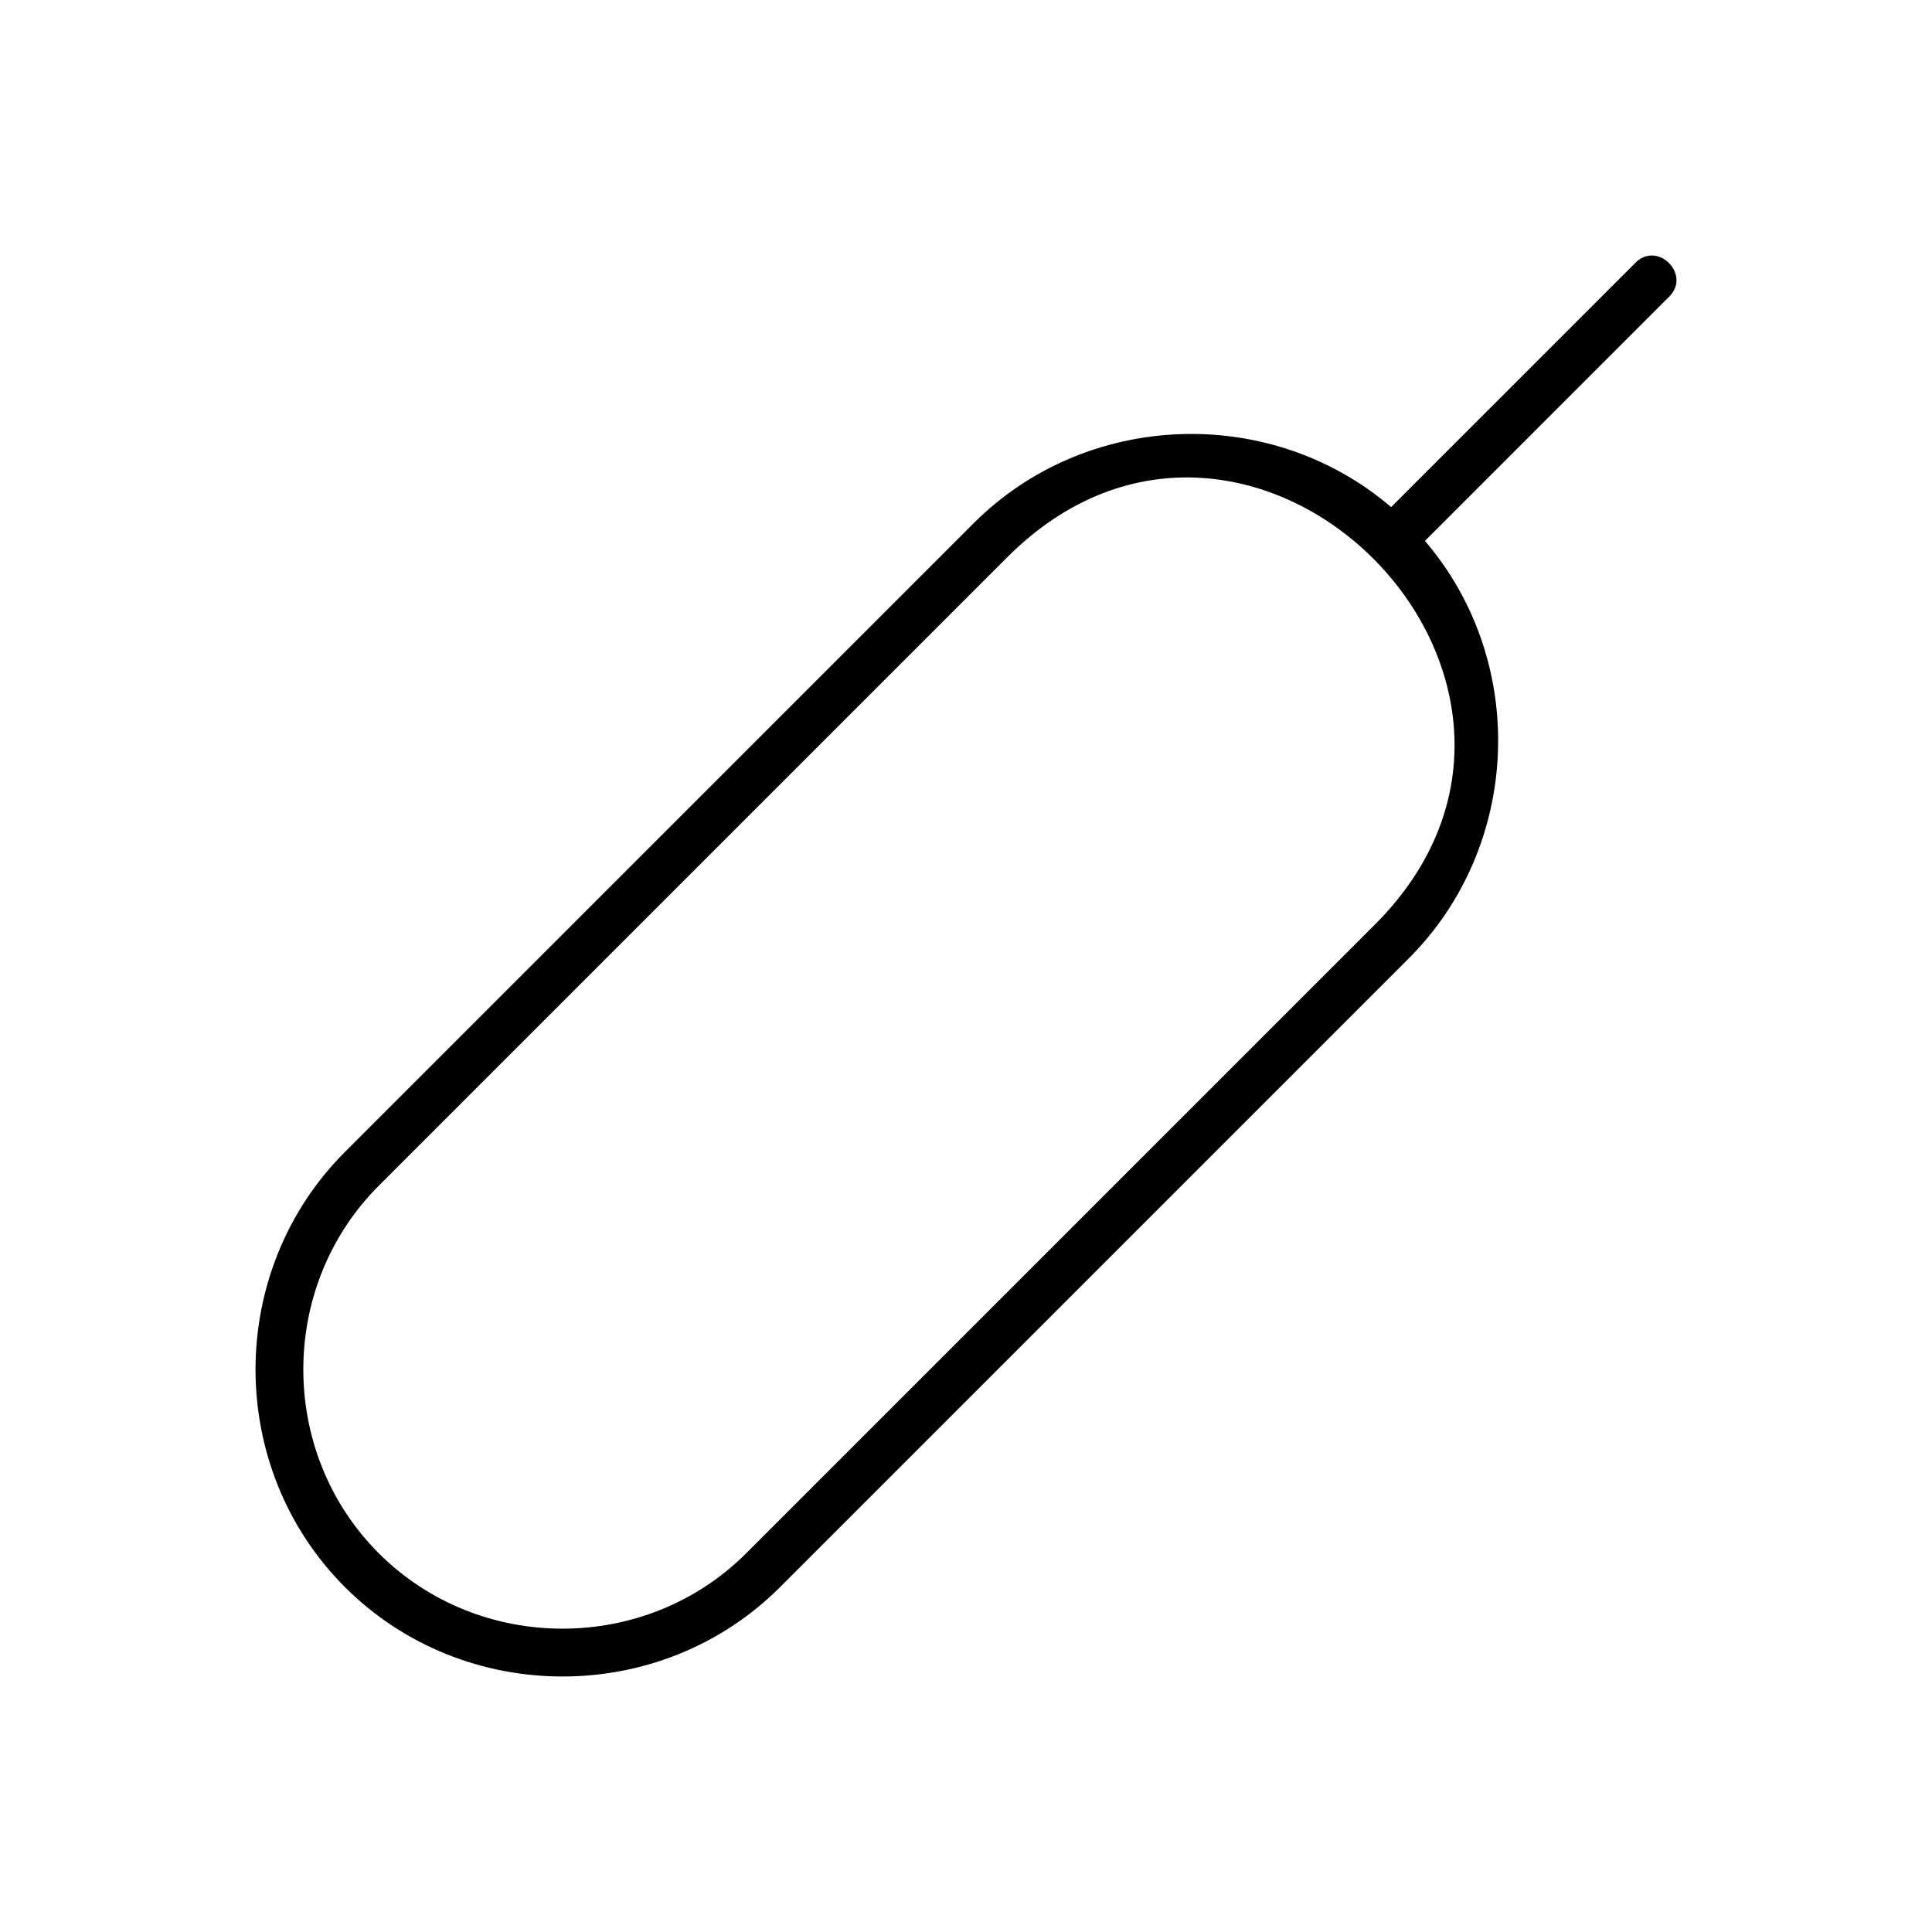
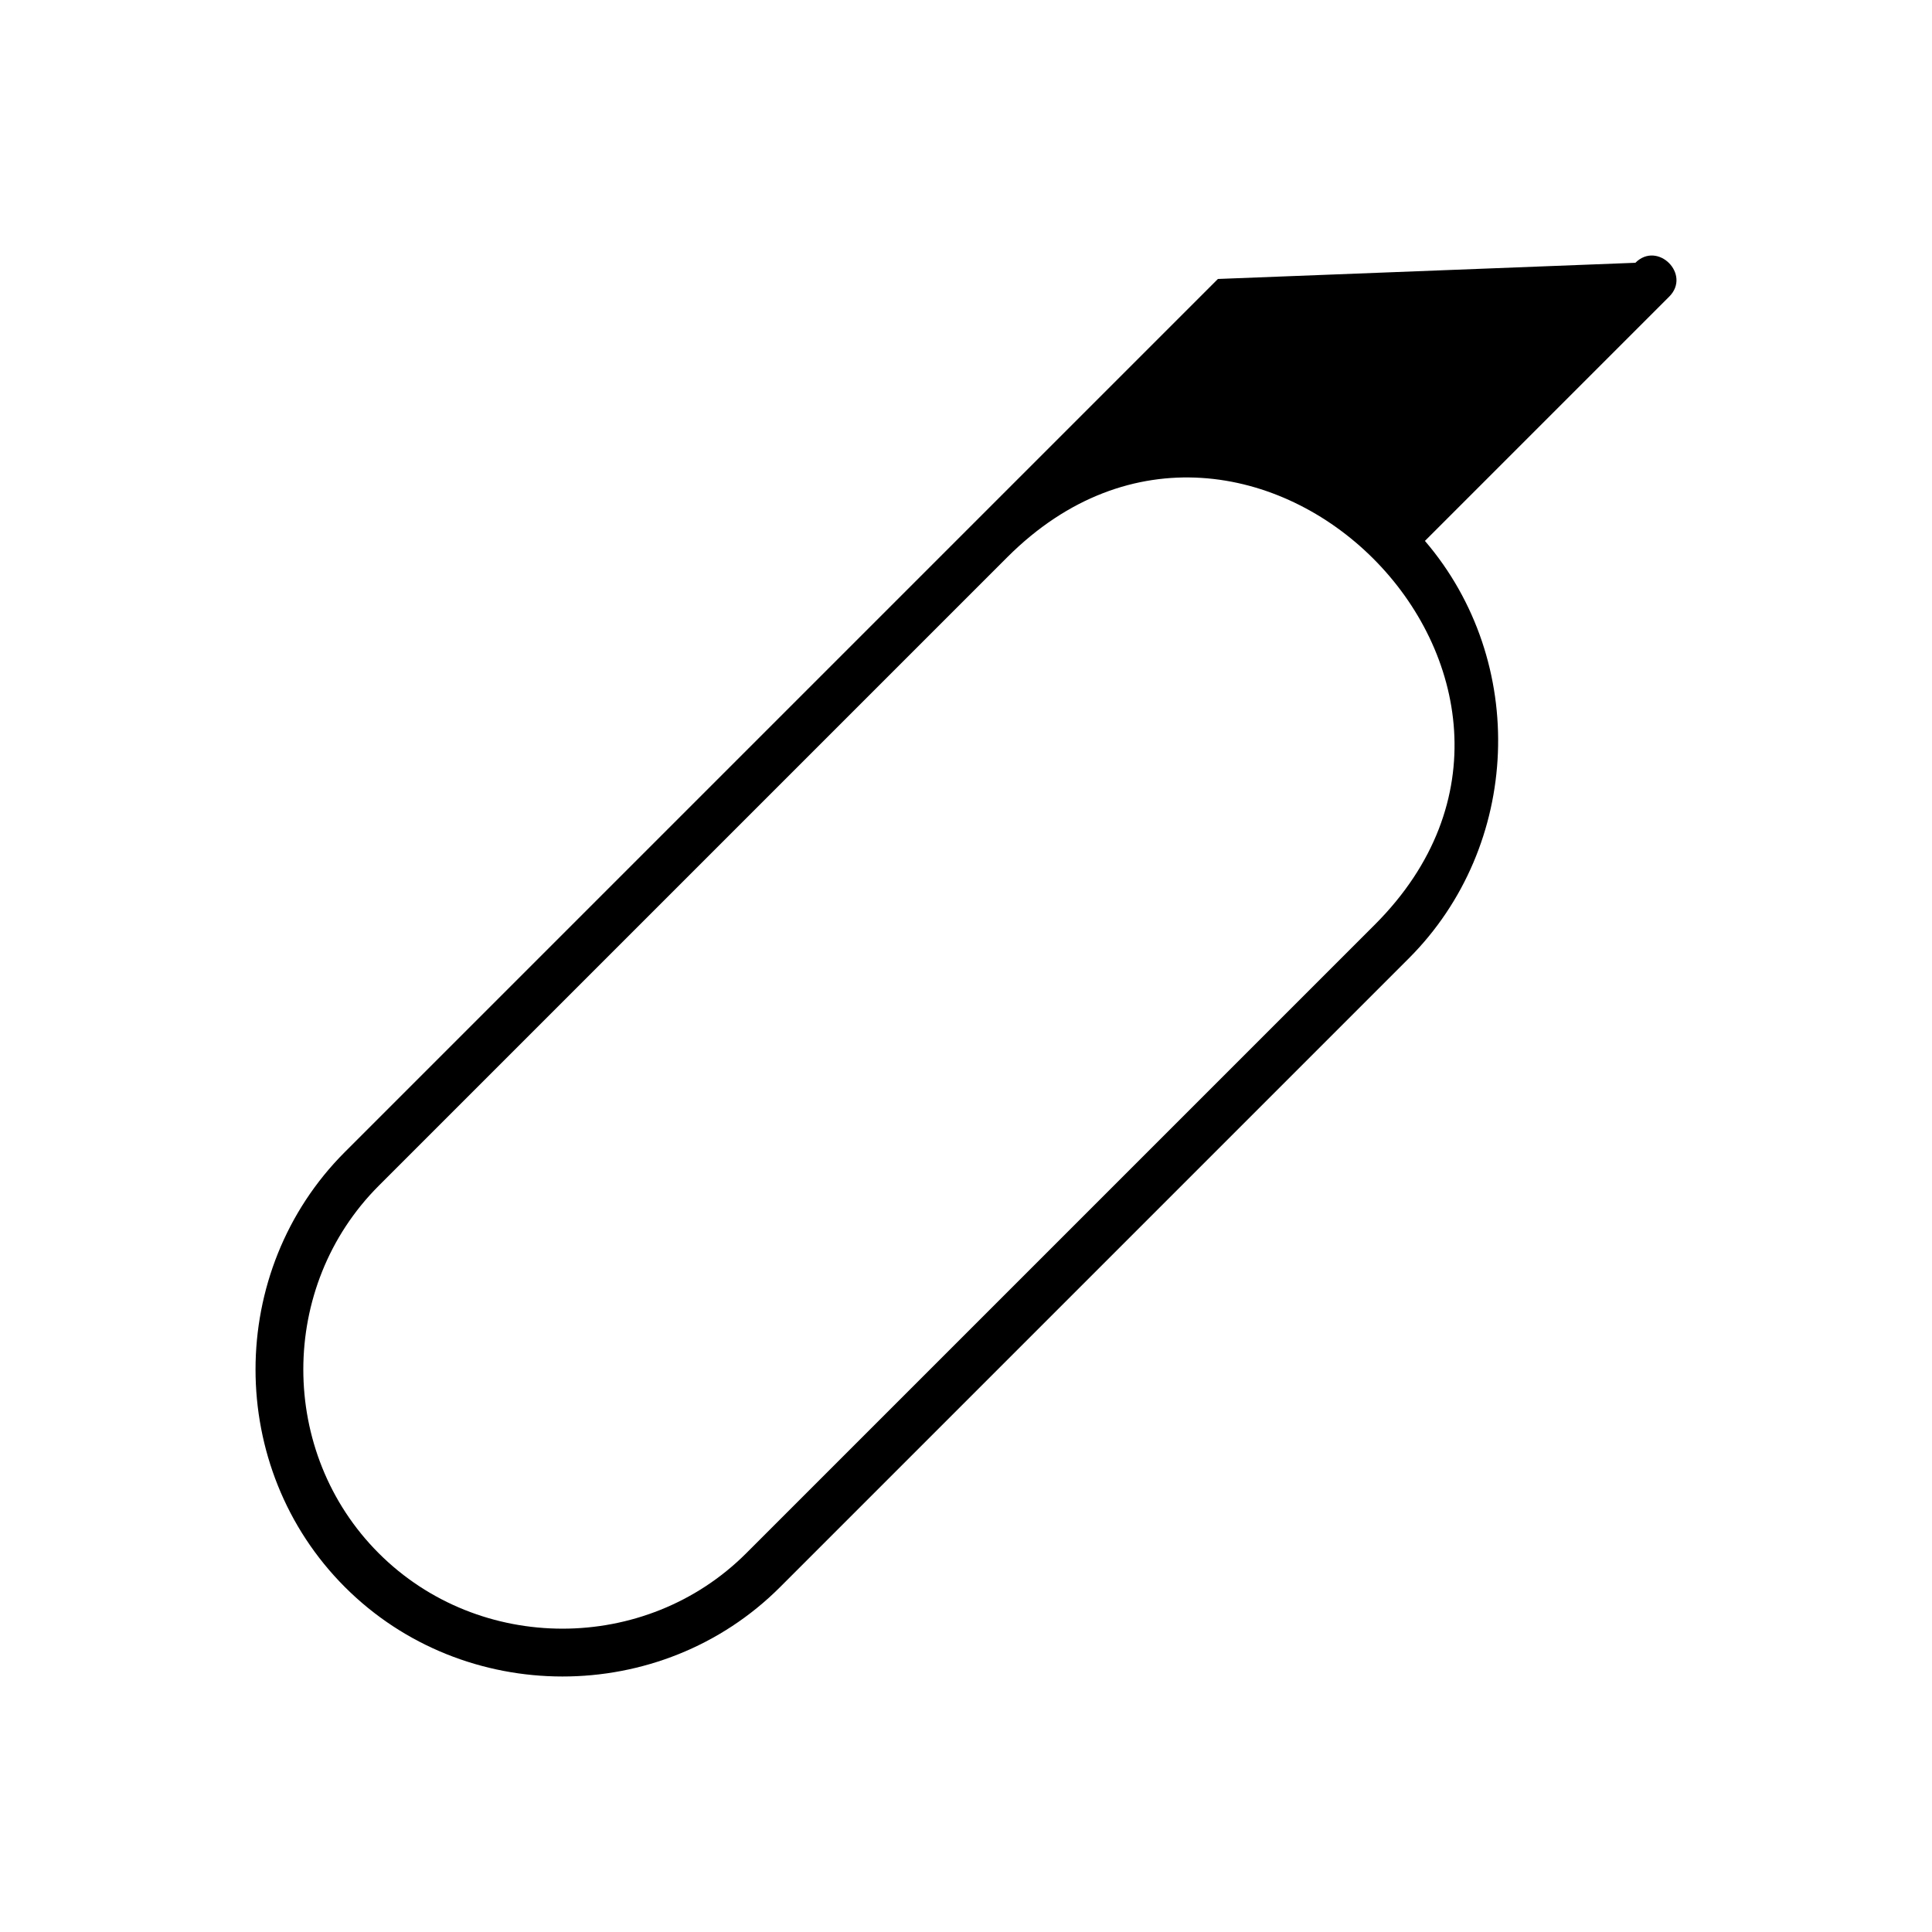
<svg xmlns="http://www.w3.org/2000/svg" fill="#000000" width="800px" height="800px" version="1.1" viewBox="144 144 512 512">
-   <path d="m577.39 213.64c5.894-5.894 14.863 3.074 8.969 8.969l-64.738 64.738c27.457 32.043 25.543 80.812-4.281 110.64l-166.61 166.61c-31.641 31.641-83.785 31.539-115.32 0-31.59-31.59-31.59-83.734 0-115.32l166.61-166.61c29.824-29.824 78.594-31.691 110.64-4.281l64.738-64.738zm-166.41 77.988-166.61 166.61c-26.652 26.652-26.652 70.734 0 97.387s70.734 26.652 97.387 0l166.61-166.61c64.336-64.387-33-161.72-97.387-97.387z" />
+   <path d="m577.39 213.64c5.894-5.894 14.863 3.074 8.969 8.969l-64.738 64.738c27.457 32.043 25.543 80.812-4.281 110.64l-166.61 166.61c-31.641 31.641-83.785 31.539-115.32 0-31.59-31.59-31.59-83.734 0-115.32l166.61-166.61l64.738-64.738zm-166.41 77.988-166.61 166.61c-26.652 26.652-26.652 70.734 0 97.387s70.734 26.652 97.387 0l166.61-166.61c64.336-64.387-33-161.72-97.387-97.387z" />
</svg>